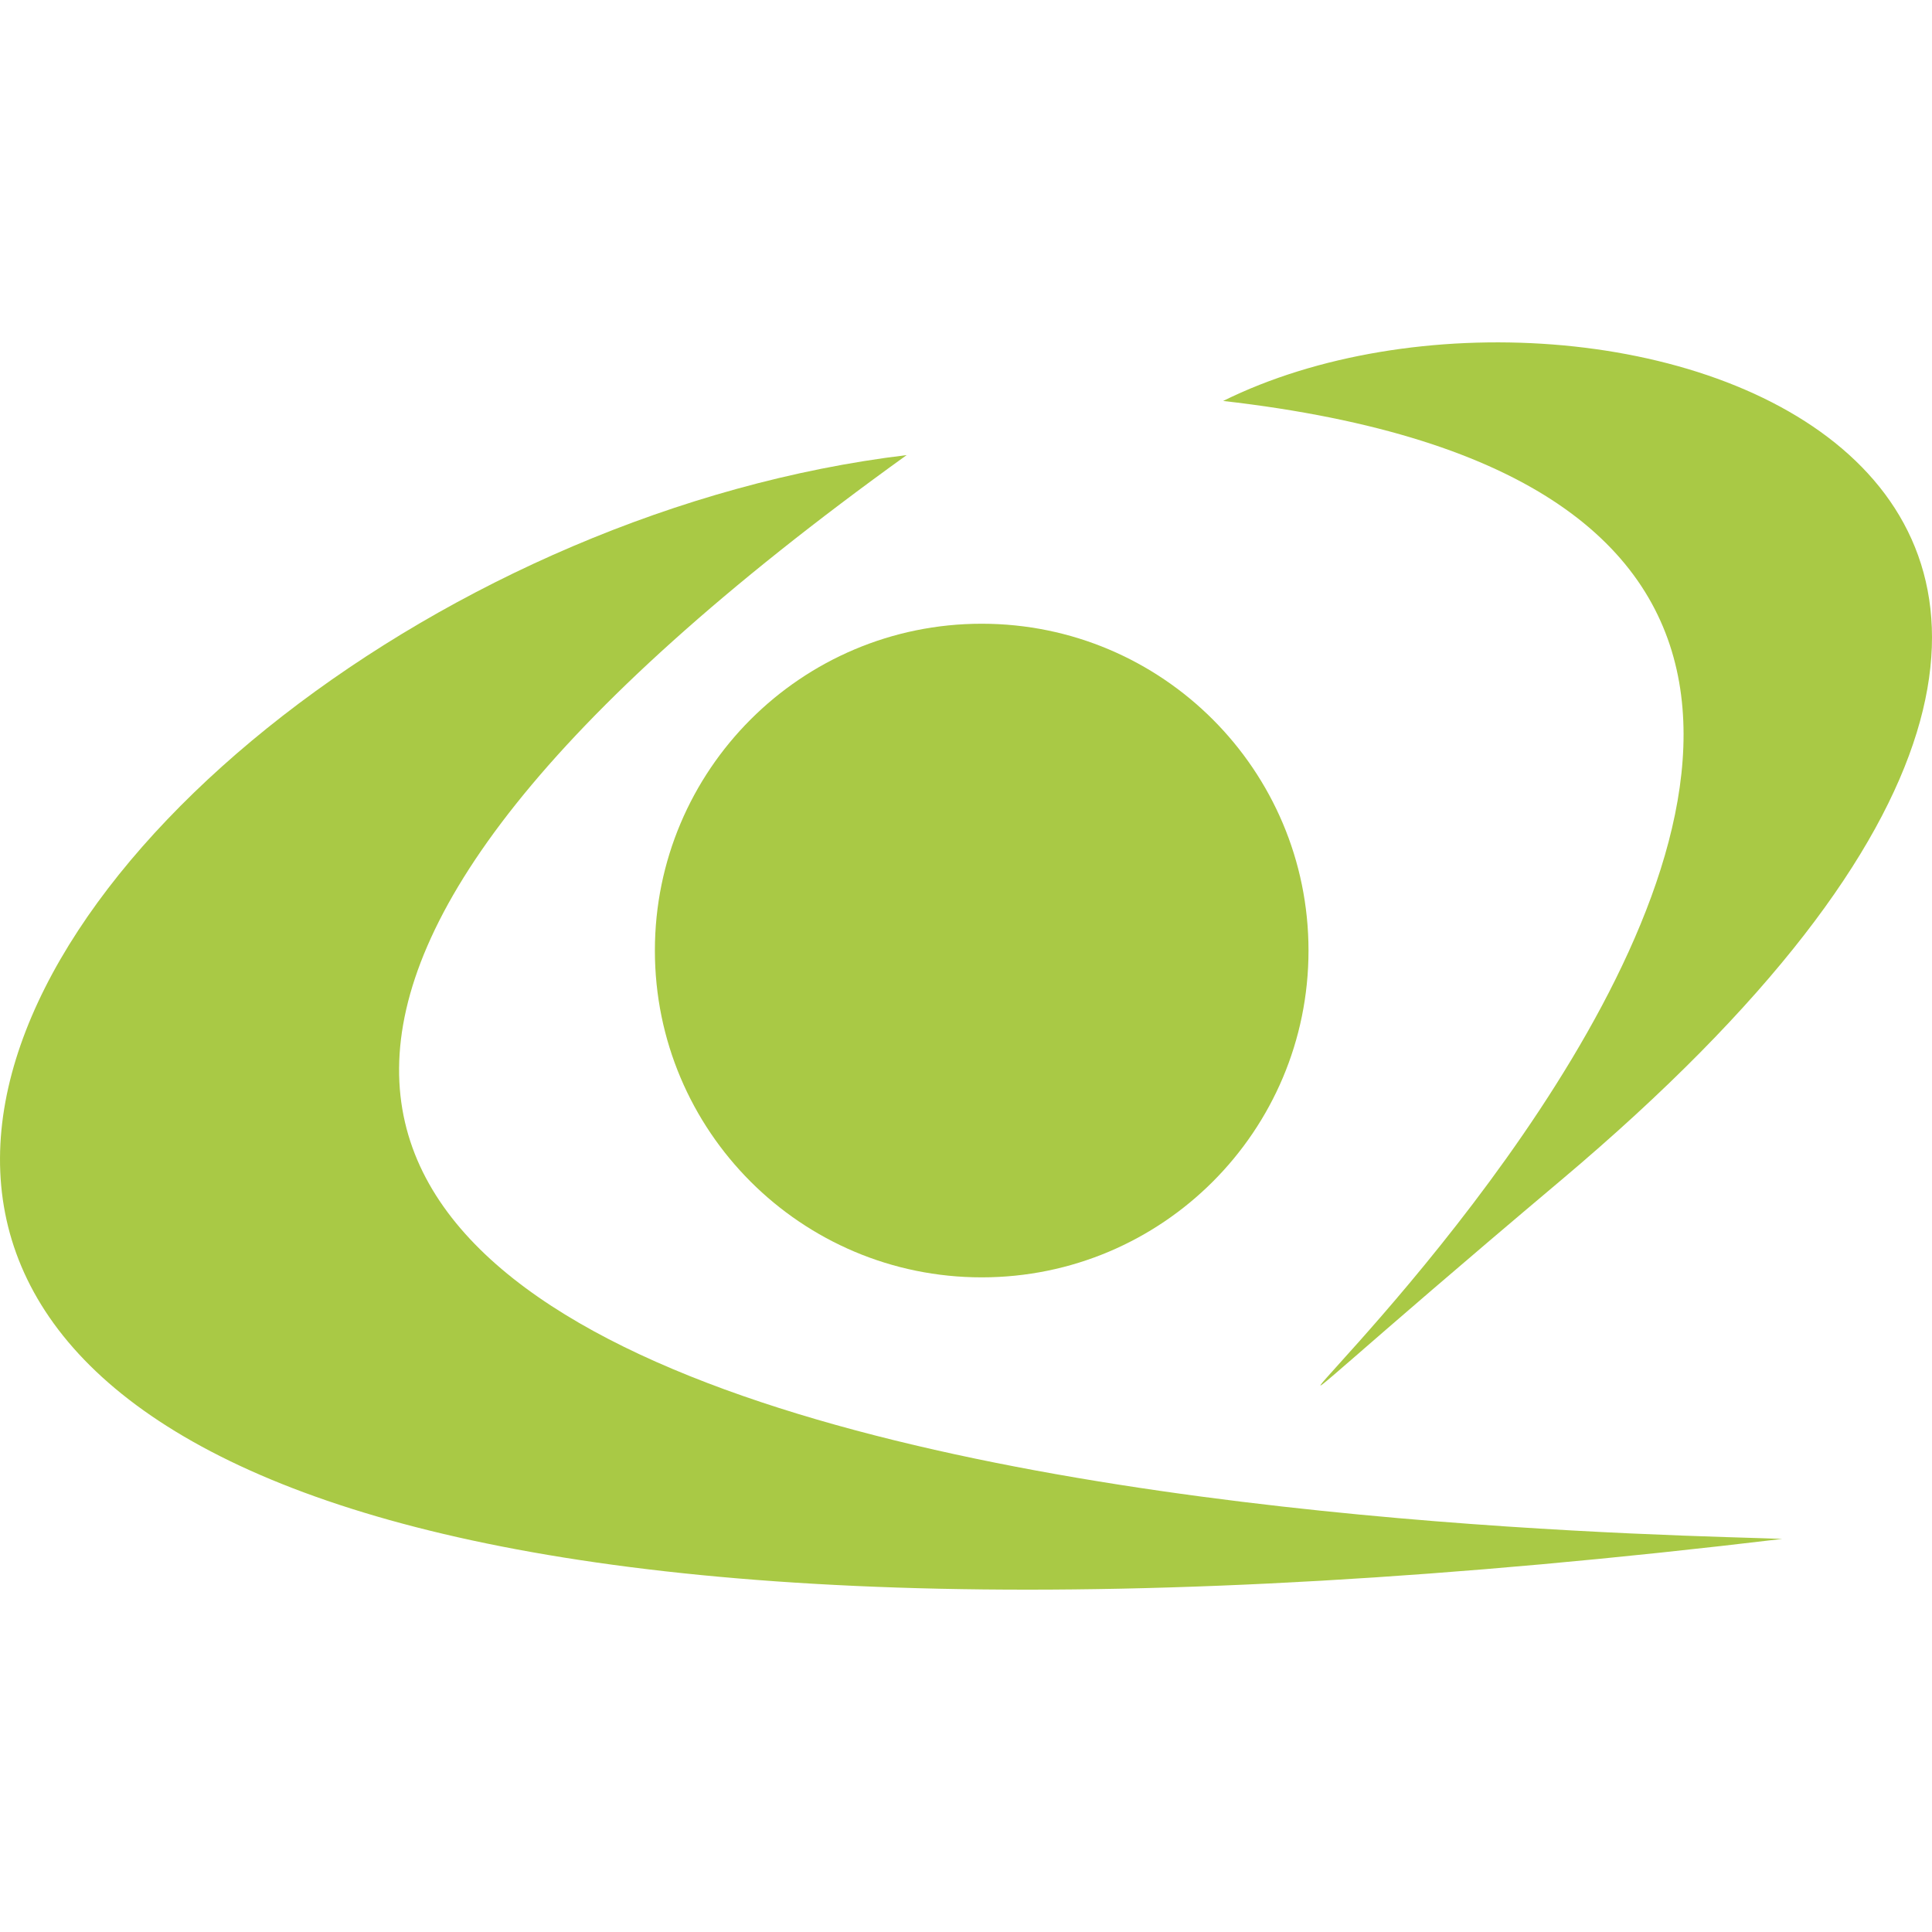
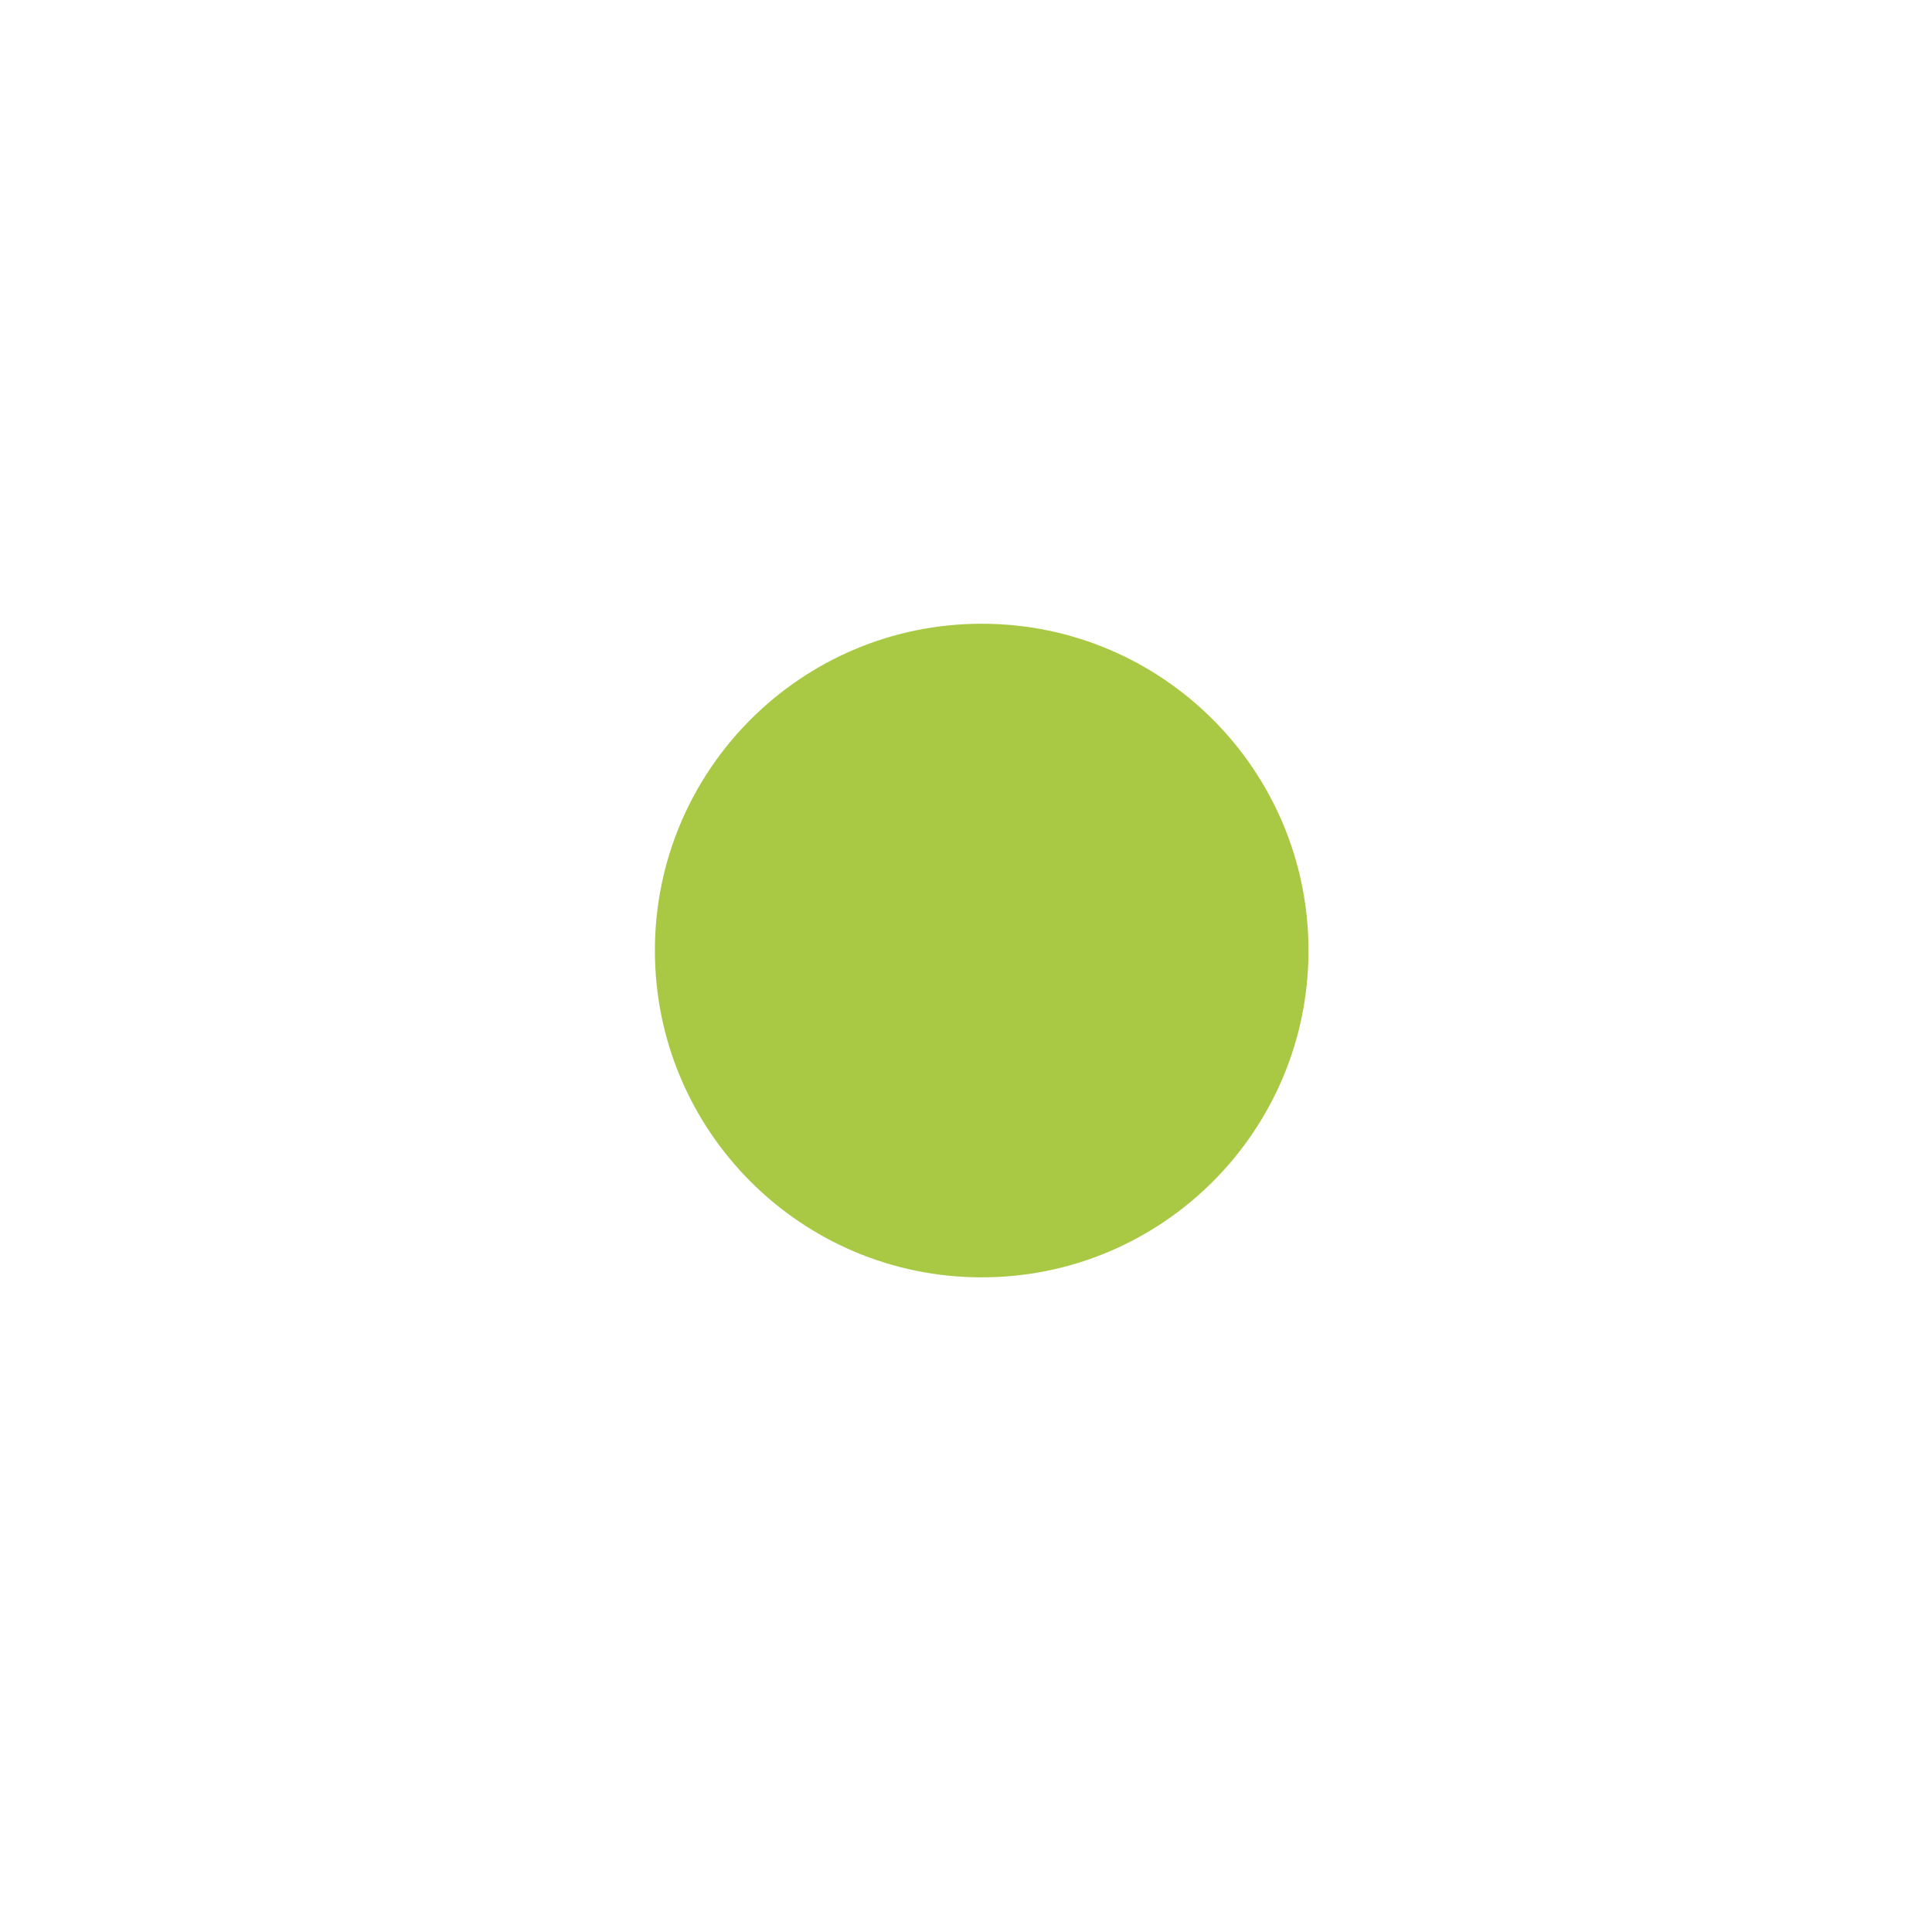
<svg xmlns="http://www.w3.org/2000/svg" width="32" height="32" viewBox="0 0 32 32" fill="none">
-   <path d="M15.016 7.538C-0.085 9.354 -14.76 30.791 29.52 25.489C26.401 25.367 -9.242 24.992 15.017 7.538H15.016Z" fill="#A9C945" />
-   <path d="M20.259 6.641C26.471 3.565 39.82 7.785 25.857 19.547C11.893 31.308 40.743 8.978 20.259 6.641Z" fill="#A9C945" />
  <path d="M16.26 21.157C19.25 21.157 21.673 18.734 21.673 15.744C21.673 12.755 19.25 10.331 16.26 10.331C13.271 10.331 10.847 12.755 10.847 15.744C10.847 18.734 13.271 21.157 16.26 21.157Z" fill="#A9C945" />
</svg>